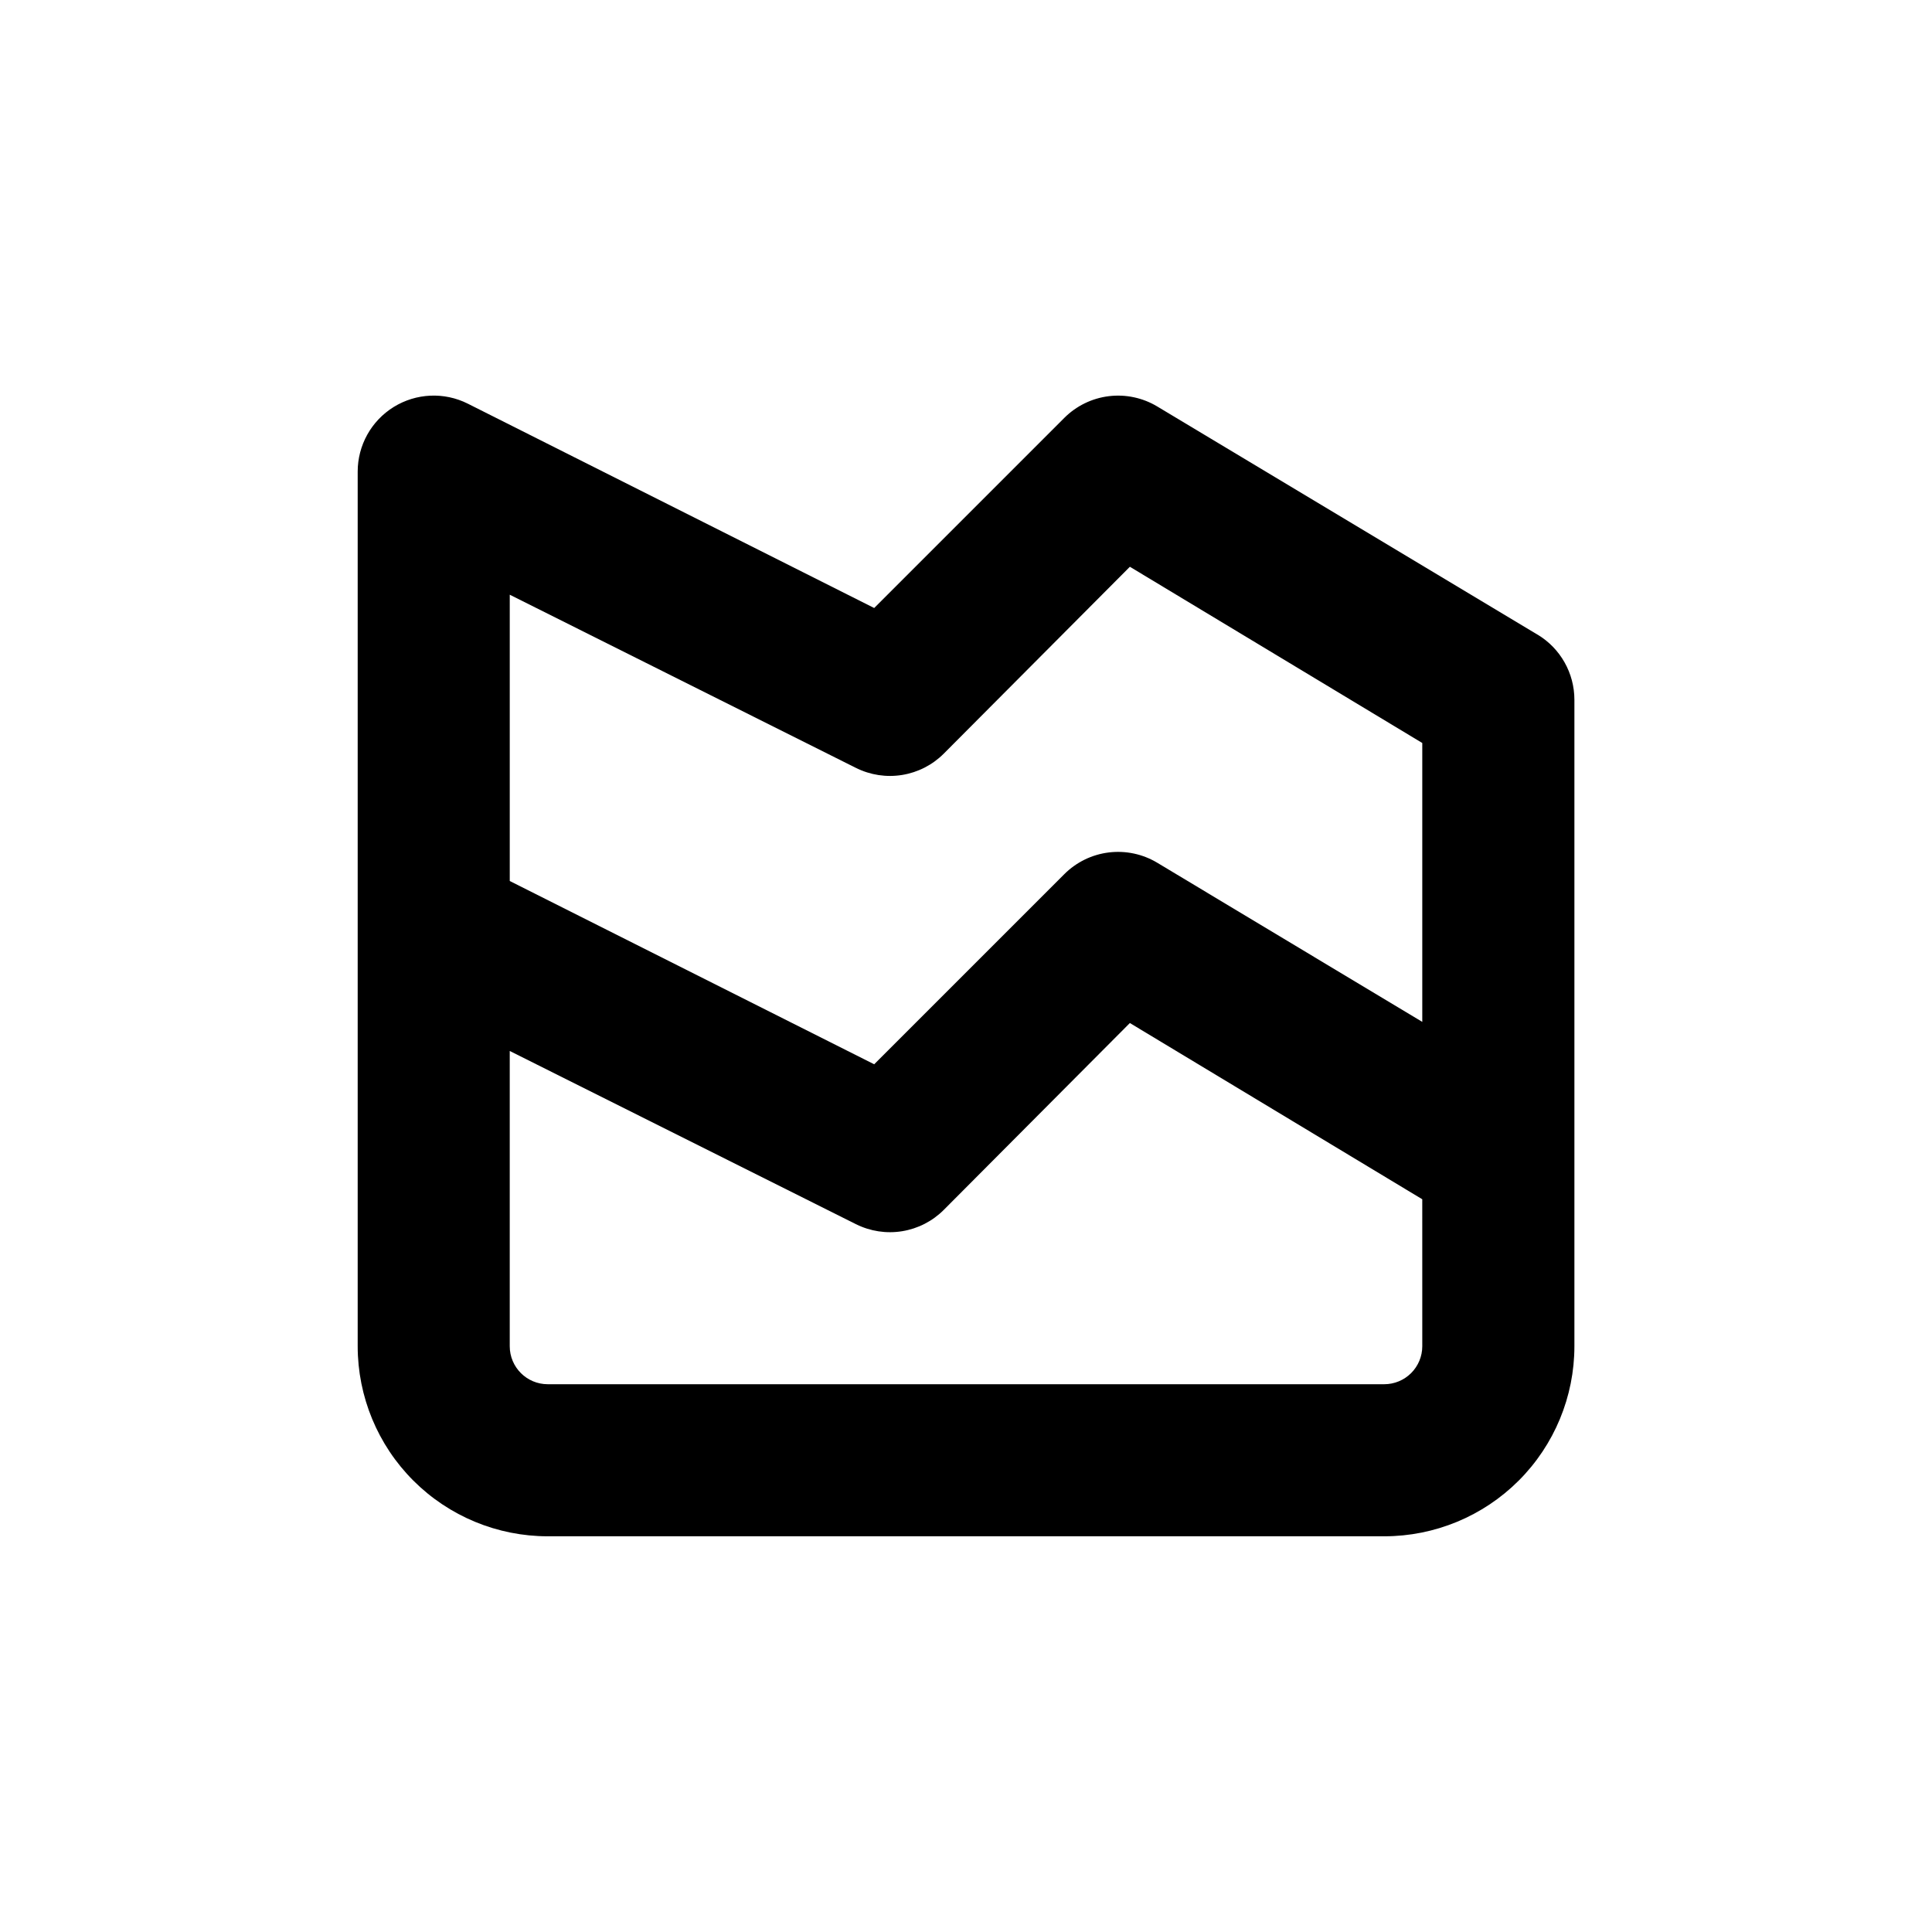
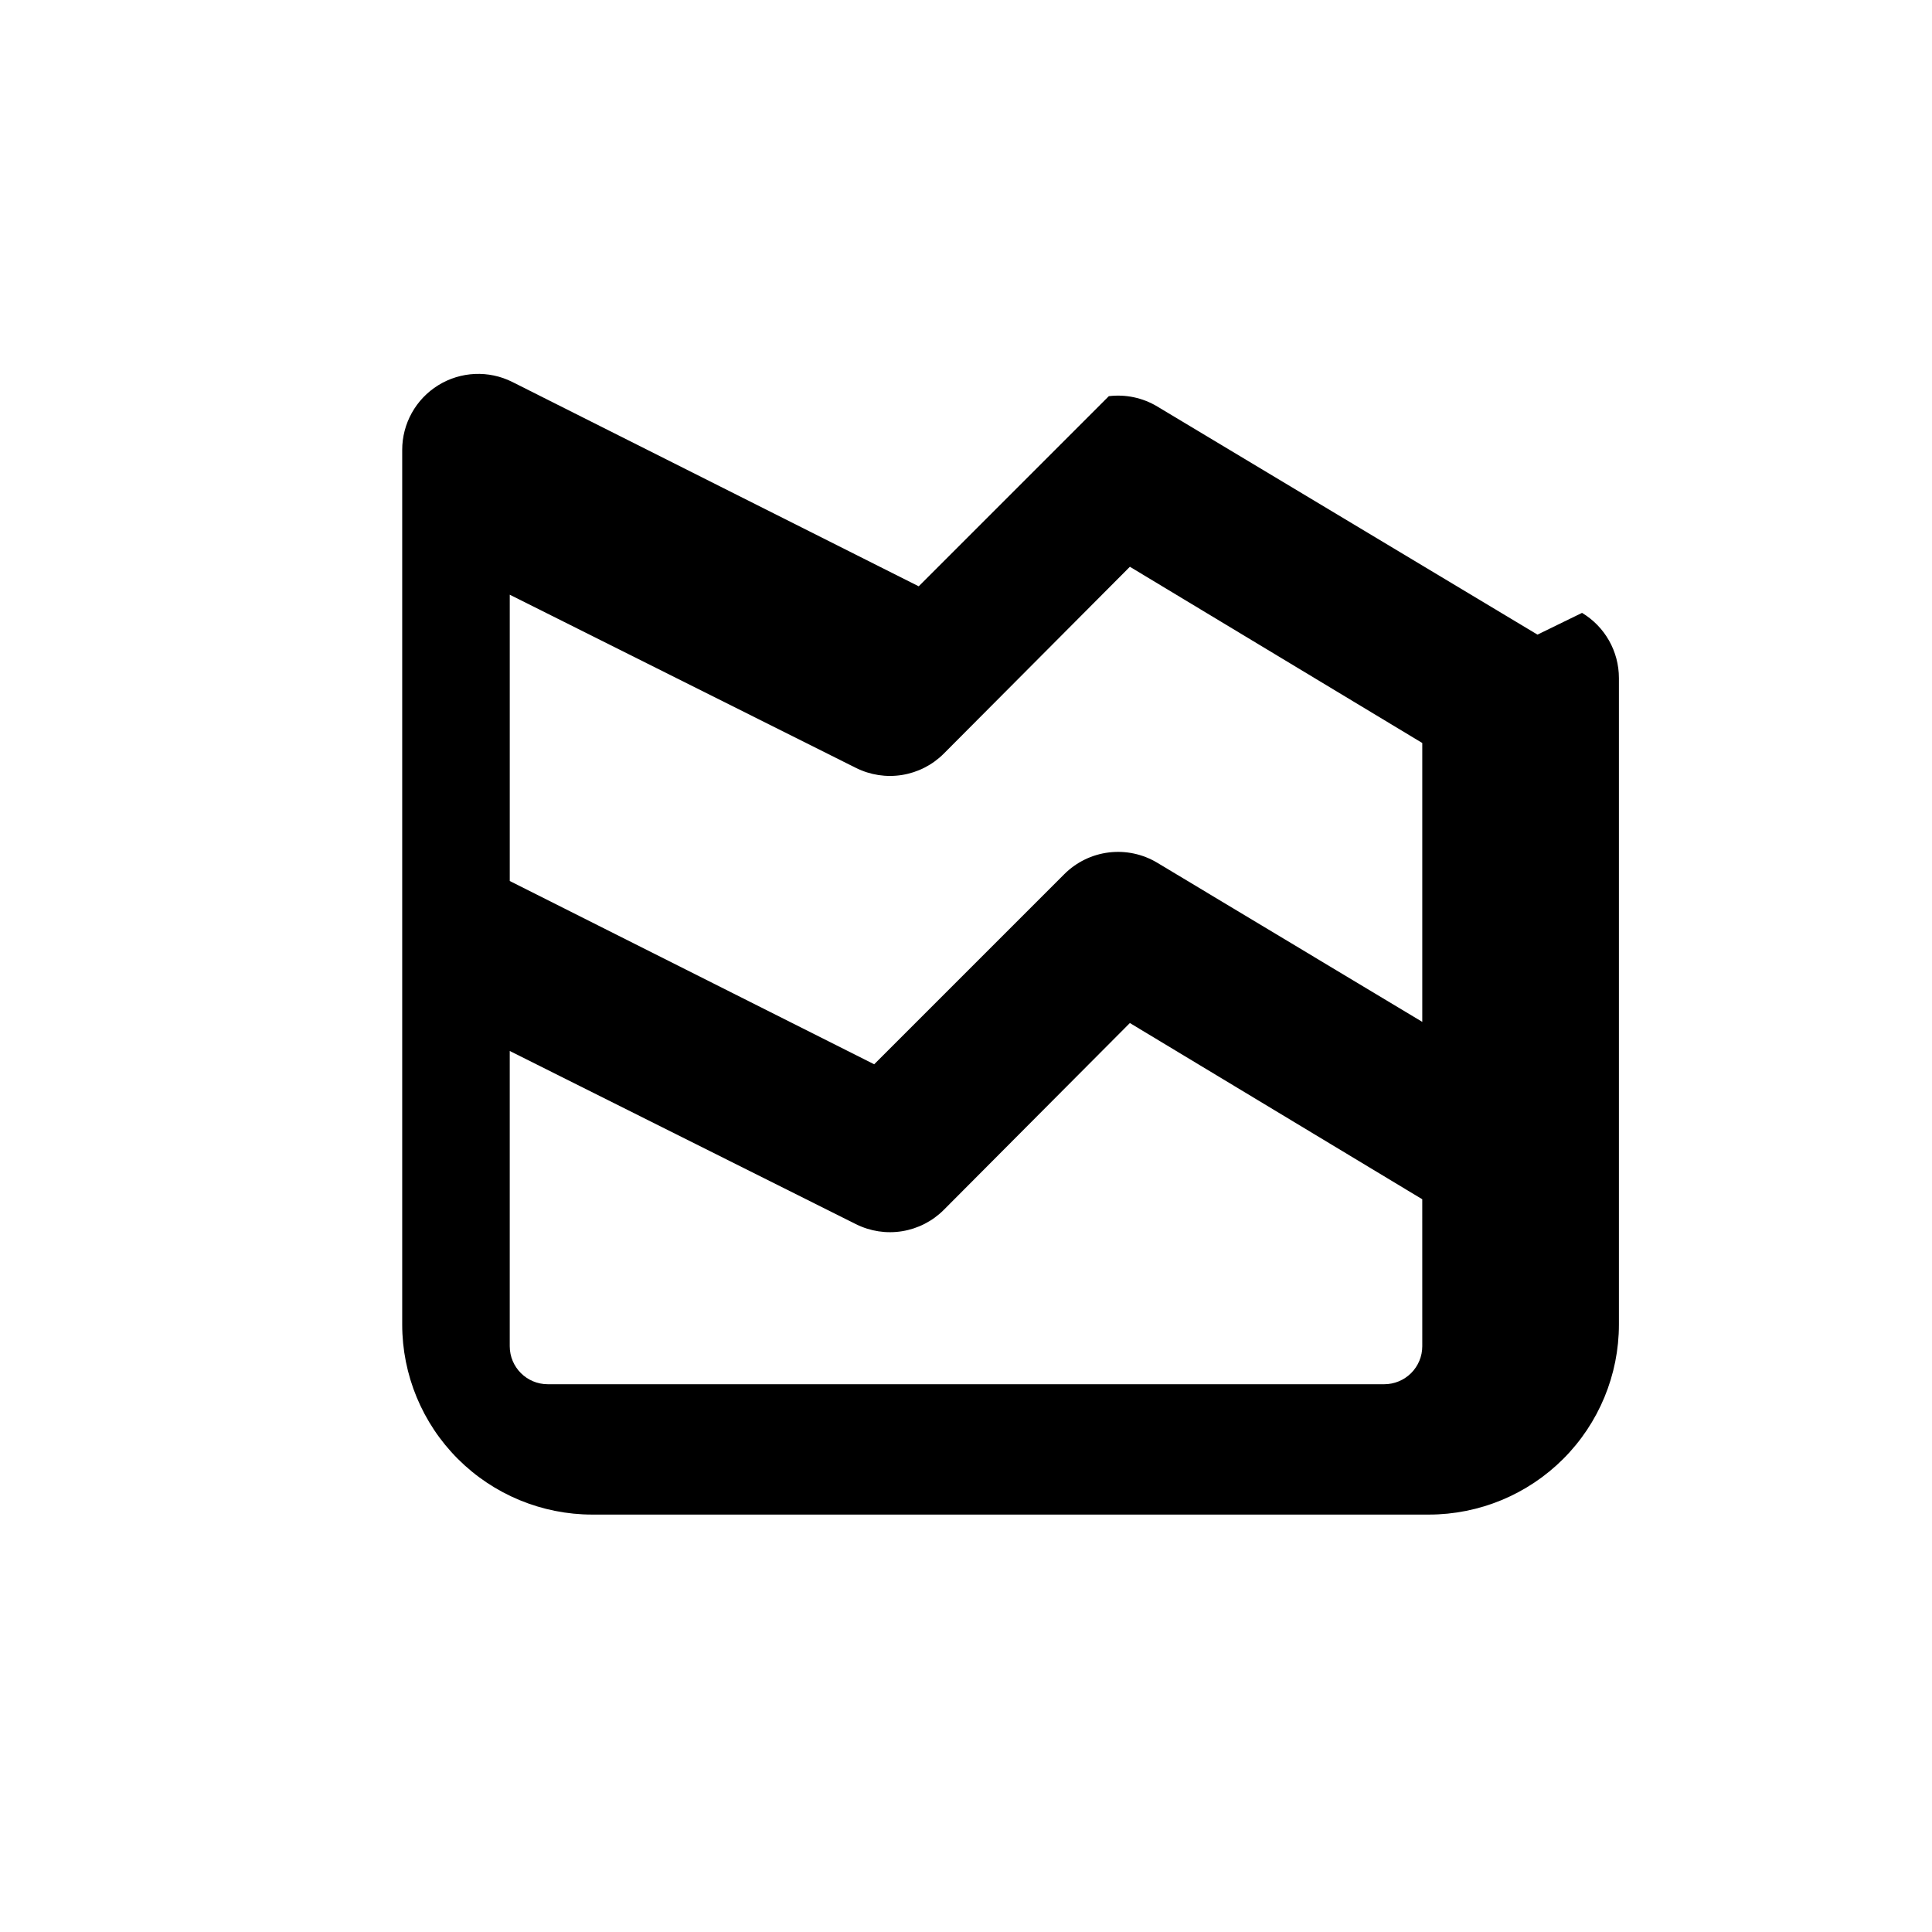
<svg xmlns="http://www.w3.org/2000/svg" fill="#000000" width="800px" height="800px" version="1.1" viewBox="144 144 512 512">
-   <path d="m551.45 312.18-100.76-60.457c-3.856-2.316-8.375-3.277-12.84-2.731s-8.617 2.574-11.797 5.754l-50.383 50.383-107.71-54.16c-6.25-3.129-13.672-2.793-19.617 0.879-5.941 3.676-9.559 10.168-9.551 17.156v231.75c0 13.359 5.305 26.176 14.754 35.625 9.449 9.445 22.262 14.754 35.625 14.754h221.68c13.363 0 26.176-5.309 35.625-14.754 9.449-9.449 14.758-22.266 14.758-35.625v-171.3c0-7.078-3.707-13.637-9.773-17.281zm-30.531 188.58c0 2.672-1.062 5.234-2.953 7.125-1.891 1.887-4.453 2.949-7.125 2.949h-221.68c-5.566 0-10.074-4.512-10.074-10.074v-78.242l91.742 45.898v-0.004c3.785 1.895 8.07 2.551 12.25 1.871 4.176-0.676 8.035-2.652 11.027-5.648l49.32-49.523 77.488 46.703zm0-85.949-70.23-42.172c-3.856-2.316-8.375-3.277-12.84-2.731s-8.617 2.574-11.797 5.754l-50.383 50.383-96.578-48.57v-75.871l91.742 45.898v-0.004c3.785 1.895 8.07 2.551 12.25 1.871 4.176-0.676 8.035-2.652 11.027-5.648l49.32-49.523 77.488 46.703z" />
+   <path d="m551.45 312.18-100.76-60.457c-3.856-2.316-8.375-3.277-12.84-2.731l-50.383 50.383-107.71-54.16c-6.25-3.129-13.672-2.793-19.617 0.879-5.941 3.676-9.559 10.168-9.551 17.156v231.75c0 13.359 5.305 26.176 14.754 35.625 9.449 9.445 22.262 14.754 35.625 14.754h221.68c13.363 0 26.176-5.309 35.625-14.754 9.449-9.449 14.758-22.266 14.758-35.625v-171.3c0-7.078-3.707-13.637-9.773-17.281zm-30.531 188.58c0 2.672-1.062 5.234-2.953 7.125-1.891 1.887-4.453 2.949-7.125 2.949h-221.68c-5.566 0-10.074-4.512-10.074-10.074v-78.242l91.742 45.898v-0.004c3.785 1.895 8.07 2.551 12.25 1.871 4.176-0.676 8.035-2.652 11.027-5.648l49.32-49.523 77.488 46.703zm0-85.949-70.23-42.172c-3.856-2.316-8.375-3.277-12.84-2.731s-8.617 2.574-11.797 5.754l-50.383 50.383-96.578-48.57v-75.871l91.742 45.898v-0.004c3.785 1.895 8.07 2.551 12.25 1.871 4.176-0.676 8.035-2.652 11.027-5.648l49.32-49.523 77.488 46.703z" />
</svg>